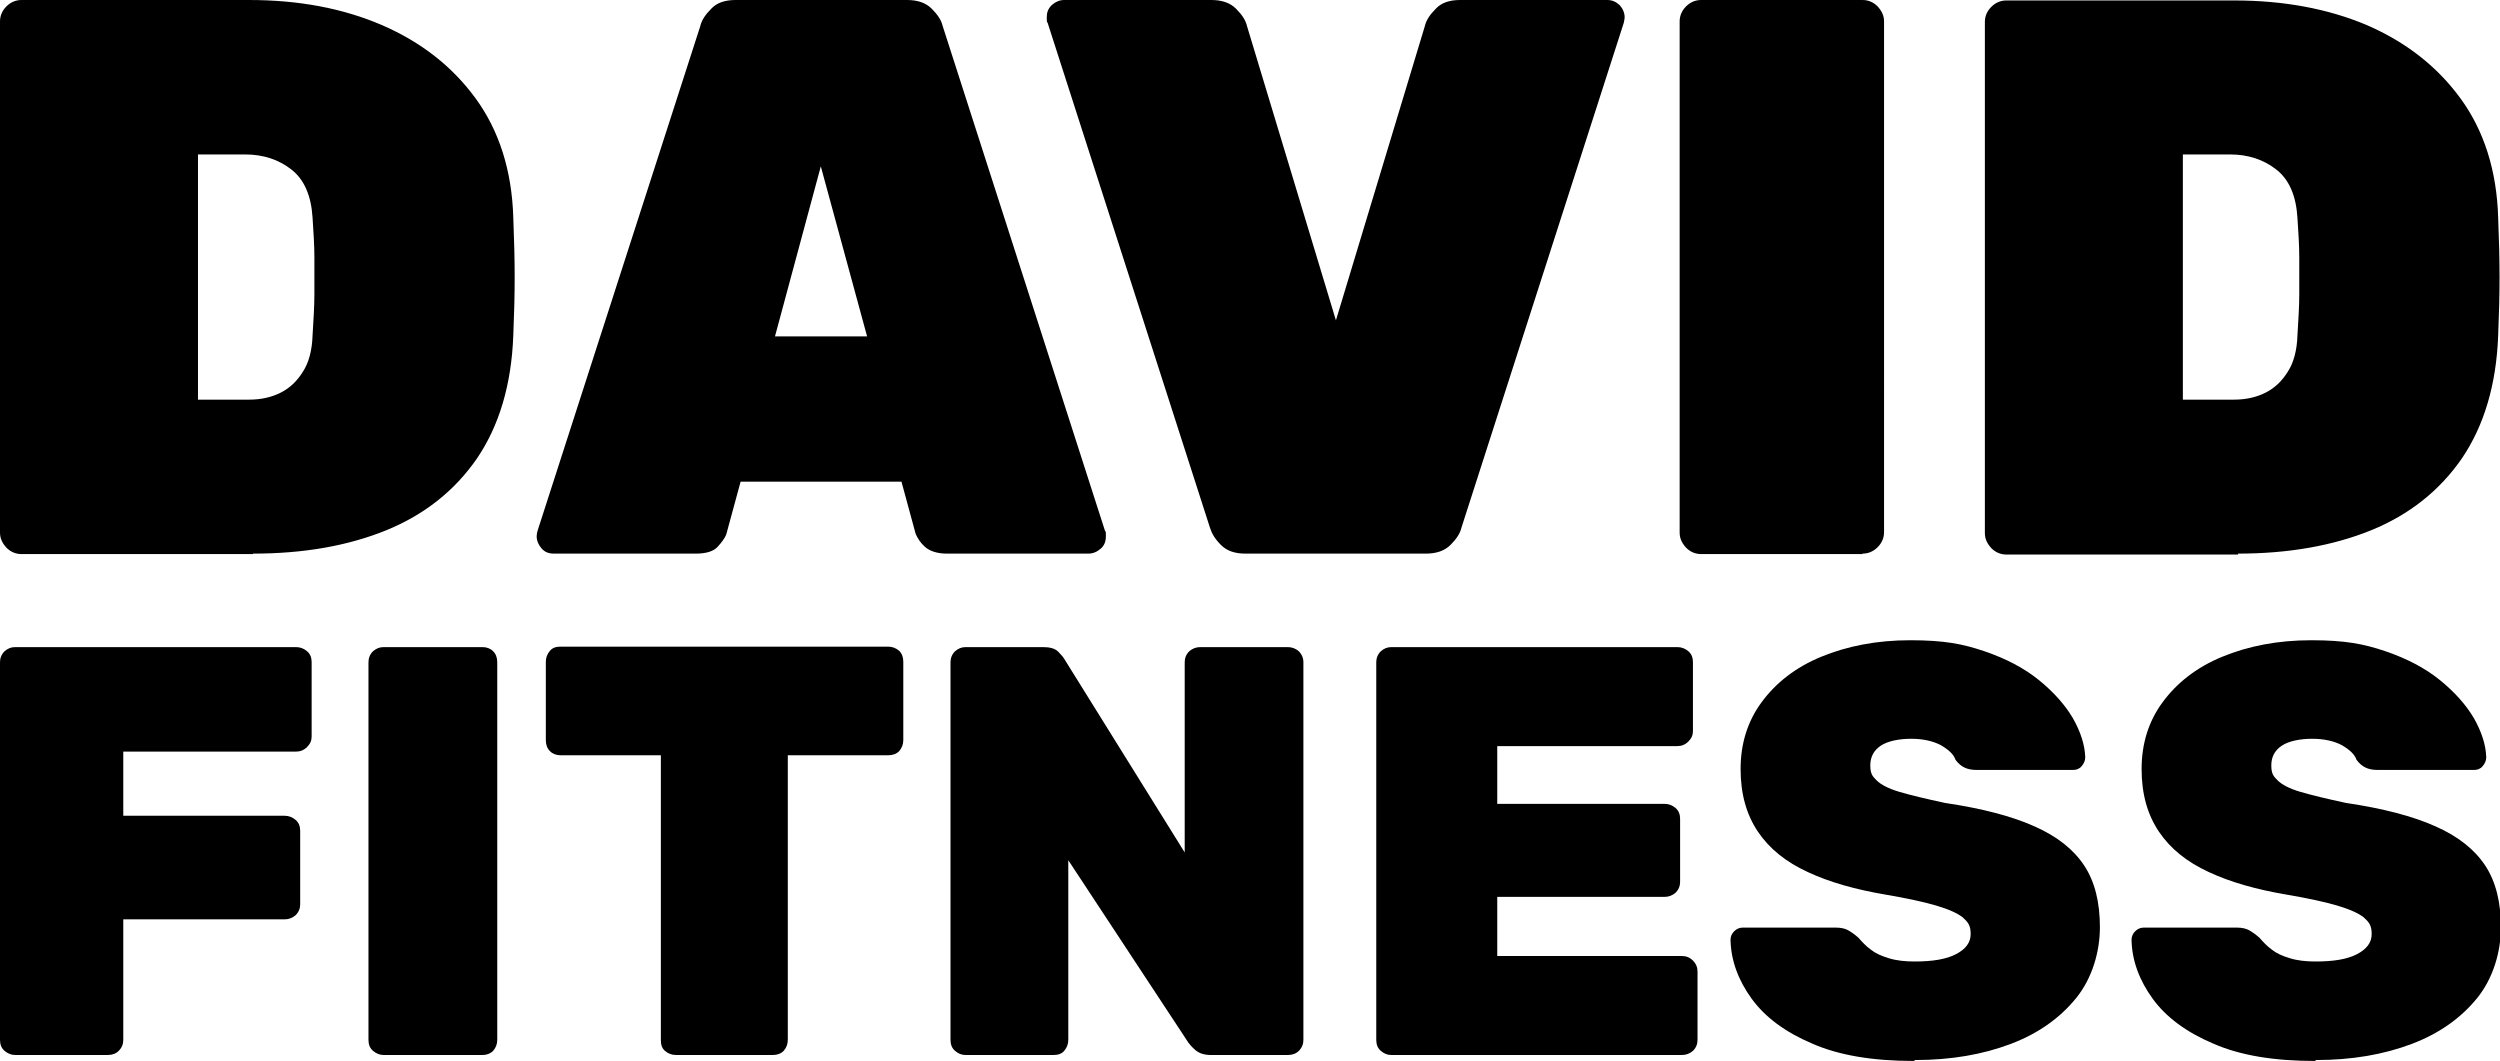
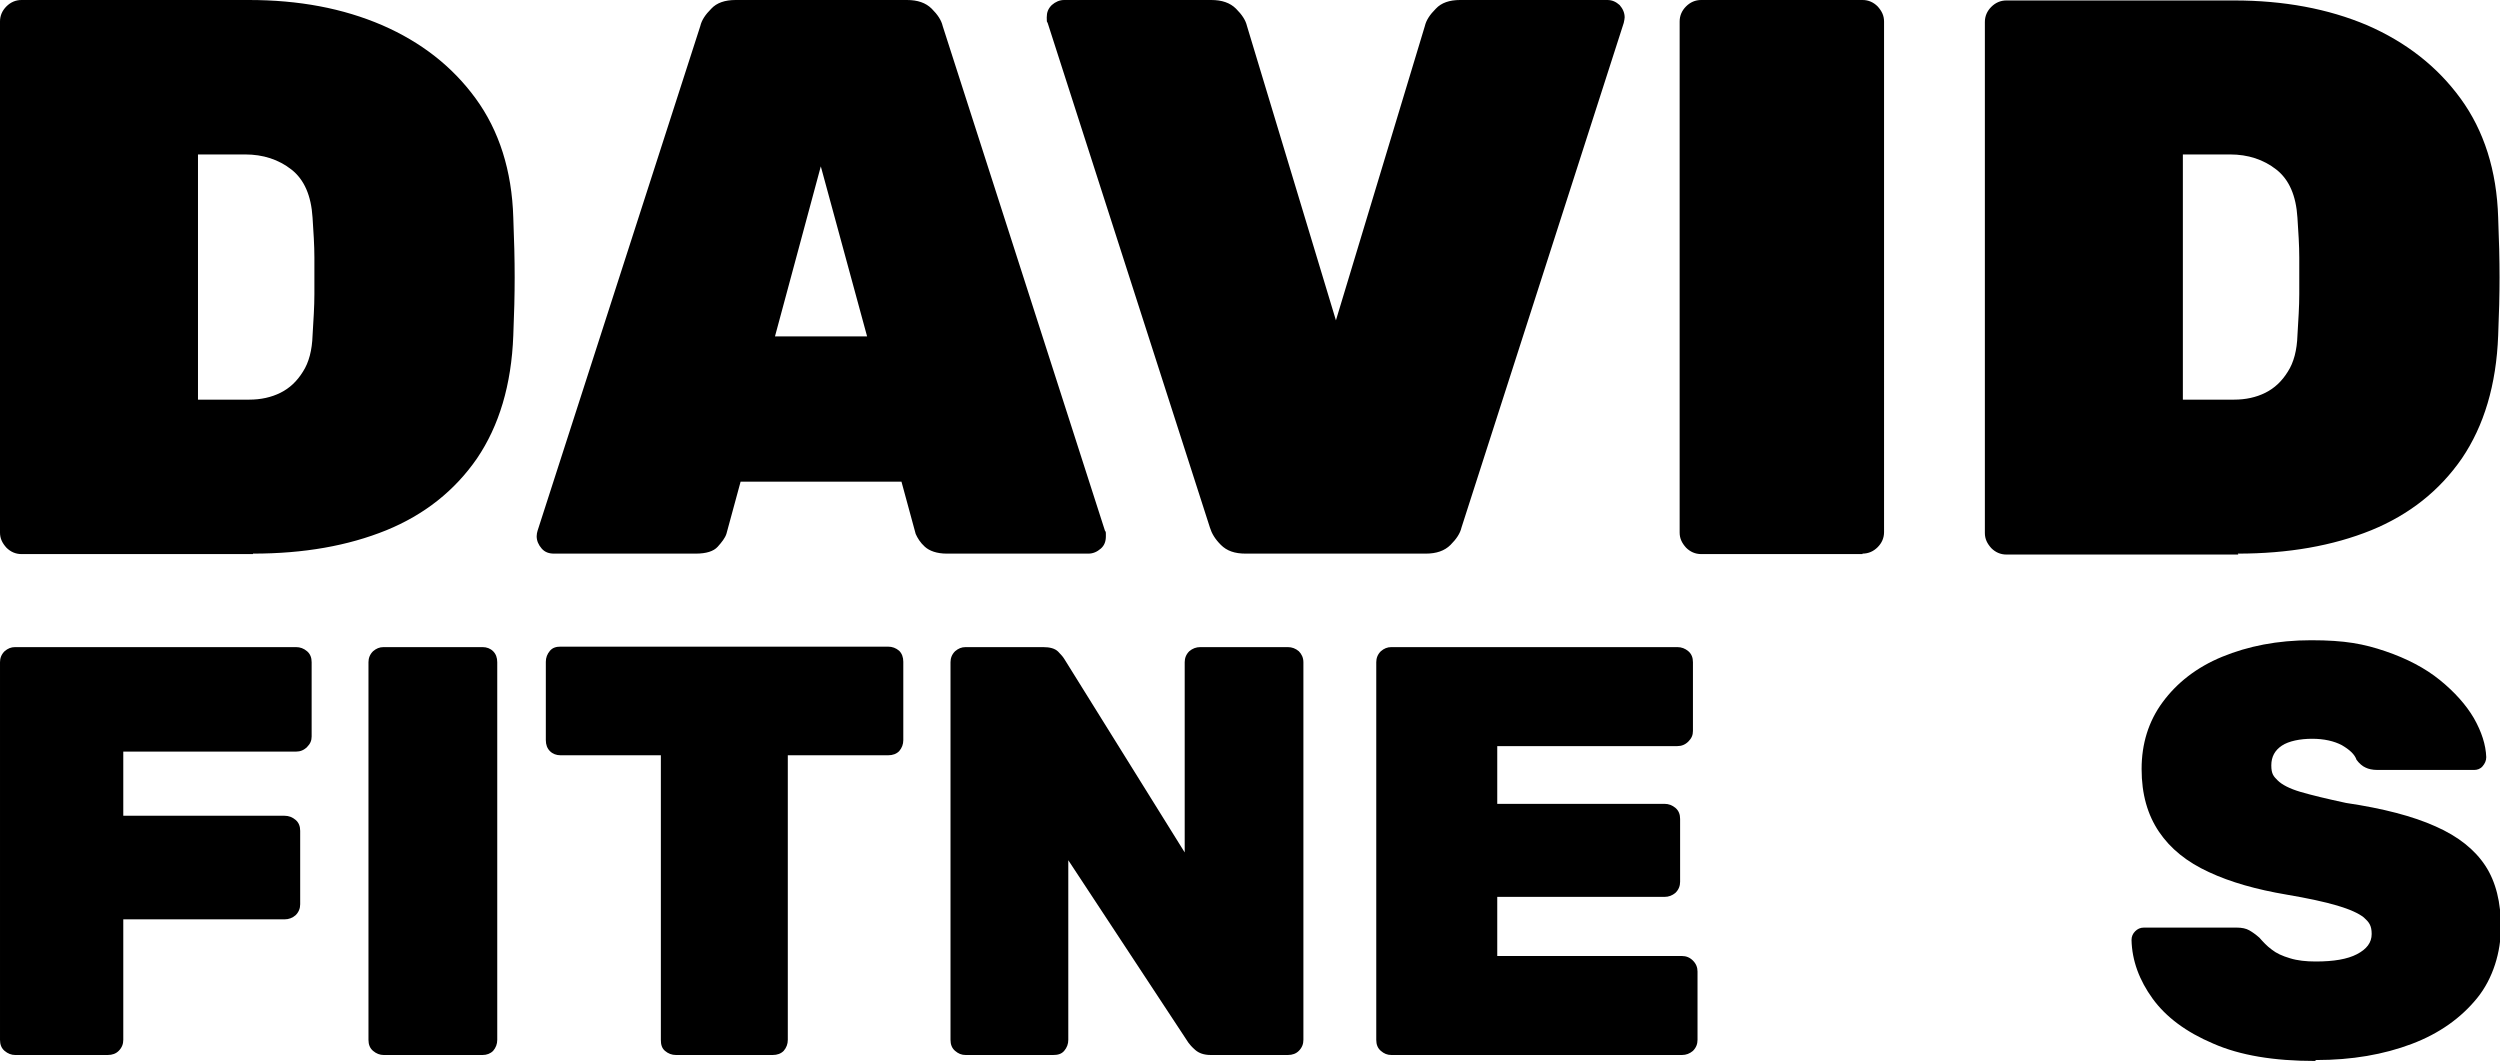
<svg xmlns="http://www.w3.org/2000/svg" id="Ebene_1" version="1.1" viewBox="0 0 545.5 231.5">
  <g>
    <path d="M3.3,230.2c-.8,0-1.6-.3-2.3-.9-.7-.6-1-1.4-1-2.4v-82.4c0-.9.3-1.7,1-2.4.7-.6,1.4-.9,2.3-.9h61.3c.9,0,1.7.3,2.4.9.7.6,1,1.4,1,2.4v16.2c0,.9-.3,1.6-1,2.3s-1.5,1-2.4,1H26.9v14h35.2c.9,0,1.7.3,2.4.9.7.6,1,1.4,1,2.4v16c0,.9-.3,1.7-1,2.4-.7.6-1.5.9-2.4.9H26.9v26.3c0,.9-.3,1.7-1,2.4-.6.6-1.4.9-2.4.9H3.3Z" />
    <path d="M83.7,230.2c-.8,0-1.6-.3-2.3-.9-.7-.6-1-1.4-1-2.4v-82.4c0-.9.3-1.7,1-2.4.7-.6,1.4-.9,2.3-.9h21.6c.9,0,1.7.3,2.3.9.6.6.9,1.4.9,2.4v82.4c0,.9-.3,1.7-.9,2.4-.6.6-1.4.9-2.3.9h-21.6Z" />
    <path d="M147.5,230.2c-.9,0-1.7-.3-2.4-.9s-.9-1.4-.9-2.4v-62.1h-21.9c-.9,0-1.7-.3-2.3-.9s-.9-1.4-.9-2.4v-17.1c0-.9.3-1.7.9-2.4s1.4-.9,2.3-.9h71.5c.9,0,1.7.3,2.4.9.6.6.9,1.4.9,2.4v17.1c0,.9-.3,1.7-.9,2.4-.6.6-1.4.9-2.4.9h-21.9v62.1c0,.9-.3,1.7-.9,2.4-.6.6-1.4.9-2.4.9h-21.1Z" />
    <path d="M210.7,230.2c-.9,0-1.6-.3-2.3-.9-.7-.6-1-1.4-1-2.4v-82.4c0-.9.3-1.7,1-2.4.7-.6,1.4-.9,2.3-.9h16.9c1.5,0,2.6.3,3.3,1,.7.7,1.1,1.2,1.4,1.7l26.2,42.1v-41.5c0-.9.3-1.7,1-2.4.7-.6,1.5-.9,2.4-.9h19.1c.9,0,1.7.3,2.4.9.6.6,1,1.4,1,2.4v82.4c0,.9-.3,1.7-1,2.4-.6.6-1.4.9-2.4.9h-16.8c-1.5,0-2.6-.4-3.4-1.1s-1.2-1.2-1.5-1.6l-26.2-39.8v39.2c0,.9-.3,1.7-.9,2.4s-1.4.9-2.4.9h-19.2Z" />
    <path d="M303.6,230.2c-.9,0-1.6-.3-2.3-.9-.7-.6-1-1.4-1-2.4v-82.4c0-.9.3-1.7,1-2.4.7-.6,1.4-.9,2.3-.9h62.4c.9,0,1.7.3,2.4.9.7.6,1,1.4,1,2.4v15c0,.9-.3,1.6-1,2.3s-1.5,1-2.4,1h-39.3v12.6h36.5c.9,0,1.7.3,2.4.9.7.6,1,1.4,1,2.4v13.7c0,.9-.3,1.7-1,2.4-.7.6-1.5.9-2.4.9h-36.5v12.9h40.3c.9,0,1.7.3,2.4,1,.7.7,1,1.5,1,2.4v14.9c0,.9-.3,1.7-1,2.4-.7.6-1.5.9-2.4.9h-63.4Z" />
-     <path d="M417.6,231.5c-8.9,0-16.3-1.2-22.2-3.8-5.9-2.5-10.3-5.8-13.2-9.8-2.9-4-4.5-8.3-4.6-12.8,0-.8.3-1.4.8-1.9s1.1-.8,1.9-.8h20.2c1.2,0,2.1.2,2.8.6s1.4.9,2.2,1.6c.8.9,1.6,1.8,2.7,2.6,1,.8,2.3,1.4,4,1.9,1.6.5,3.5.7,5.6.7,3.9,0,6.9-.5,9-1.6s3.2-2.5,3.2-4.4-.6-2.6-1.7-3.6c-1.1-.9-3.1-1.8-5.8-2.6-2.7-.8-6.4-1.6-11.1-2.4-6.5-1.1-12.2-2.7-16.9-4.9-4.8-2.2-8.4-5.1-10.9-8.8s-3.8-8.2-3.8-13.7,1.5-10.4,4.6-14.6c3.1-4.2,7.4-7.6,13-9.9s12-3.6,19.4-3.6,11.5.8,16.2,2.4,8.7,3.7,11.9,6.3c3.2,2.6,5.7,5.4,7.4,8.3,1.7,3,2.6,5.8,2.7,8.5,0,.8-.3,1.4-.8,2s-1.2.8-1.8.8h-21.2c-1,0-1.9-.2-2.5-.5-.7-.3-1.4-.9-2-1.7-.4-1.2-1.5-2.2-3.2-3.2-1.7-.9-3.9-1.4-6.5-1.4s-5.1.5-6.6,1.5-2.3,2.4-2.3,4.3.5,2.4,1.4,3.3,2.6,1.8,5,2.5,5.7,1.5,9.9,2.4c8.1,1.2,14.6,2.9,19.5,5.1,5,2.2,8.6,5.1,10.9,8.6s3.4,8,3.4,13.4-1.7,11.2-5.2,15.5c-3.5,4.3-8.2,7.7-14.3,10-6.1,2.3-13,3.5-20.8,3.5h0Z" />
    <path d="M505.1,231.5c-8.9,0-16.3-1.2-22.2-3.8-5.9-2.5-10.3-5.8-13.2-9.8-2.9-4-4.5-8.3-4.6-12.8,0-.8.3-1.4.8-1.9s1.1-.8,1.9-.8h20.2c1.2,0,2.1.2,2.8.6s1.4.9,2.2,1.6c.8.9,1.6,1.8,2.7,2.6,1,.8,2.3,1.4,4,1.9,1.6.5,3.5.7,5.6.7,3.9,0,6.9-.5,9-1.6s3.2-2.5,3.2-4.4-.6-2.6-1.7-3.6c-1.1-.9-3.1-1.8-5.8-2.6-2.7-.8-6.4-1.6-11.1-2.4-6.5-1.1-12.2-2.7-16.9-4.9-4.8-2.2-8.4-5.1-10.9-8.8s-3.8-8.2-3.8-13.7,1.5-10.4,4.6-14.6c3.1-4.2,7.4-7.6,13-9.9s12-3.6,19.4-3.6,11.5.8,16.2,2.4c4.7,1.6,8.7,3.7,11.9,6.3,3.2,2.6,5.7,5.4,7.4,8.3,1.7,3,2.6,5.8,2.7,8.5,0,.8-.3,1.4-.8,2s-1.2.8-1.8.8h-21.2c-1,0-1.9-.2-2.5-.5-.7-.3-1.4-.9-2-1.7-.4-1.2-1.5-2.2-3.2-3.2-1.7-.9-3.9-1.4-6.5-1.4s-5.1.5-6.6,1.5-2.3,2.4-2.3,4.3.5,2.4,1.4,3.3,2.6,1.8,5,2.5,5.7,1.5,9.9,2.4c8.1,1.2,14.6,2.9,19.5,5.1,5,2.2,8.6,5.1,10.9,8.6s3.4,8,3.4,13.4-1.7,11.2-5.2,15.5c-3.5,4.3-8.2,7.7-14.3,10-6.1,2.3-13,3.5-20.8,3.5h0Z" />
  </g>
  <path d="M476.2,33.7h10.4c3.9,0,7.3,1.1,10.1,3.3s4.3,5.7,4.6,10.5c.2,3.1.4,6,.4,8.7,0,2.7,0,5.4,0,8,0,2.7-.2,5.6-.4,9-.1,3.2-.8,5.9-2.1,7.9-1.3,2.1-2.9,3.6-4.9,4.6-2,1-4.3,1.5-6.8,1.5h-11.2v-53.5ZM488.3,120.8c11,0,20.7-1.7,29.1-5.1,8.3-3.4,14.9-8.6,19.8-15.7,4.8-7.1,7.5-16,7.9-26.8.2-4.7.3-8.9.3-12.7s-.1-8.1-.3-13c-.3-10.3-3.1-19-8.2-26-5.1-7-11.9-12.3-20.4-16-8.5-3.6-18.2-5.4-29-5.4h-49.7c-1.3,0-2.4.5-3.3,1.4-.9.9-1.4,2-1.4,3.3v111.5c0,1.3.5,2.3,1.4,3.3.9.9,2,1.4,3.3,1.4h50.6ZM406.4,120.8c1.3,0,2.4-.5,3.3-1.4s1.4-2,1.4-3.3V4.7c0-1.3-.5-2.3-1.4-3.3-.9-.9-2-1.4-3.3-1.4h-35.2c-1.3,0-2.4.5-3.3,1.4-.9.9-1.4,2-1.4,3.3v111.5c0,1.3.5,2.3,1.4,3.3.9.9,2,1.4,3.3,1.4h35.2ZM311.1,120.8c2.3,0,4.1-.6,5.4-1.9,1.3-1.3,2.1-2.5,2.4-3.8L354.3,5c.1-.5.2-.9.2-1.2,0-1-.4-1.9-1.1-2.7-.8-.7-1.6-1.1-2.7-1.1h-32.1c-2.3,0-4.1.6-5.3,1.9-1.3,1.3-2.1,2.5-2.4,3.8l-19.4,64.2-19.4-64.2c-.3-1.3-1.1-2.5-2.4-3.8C268.4.6,266.6,0,264.3,0h-32.1c-1,0-1.9.4-2.7,1.1-.8.8-1.1,1.6-1.1,2.7s0,.8.2,1.2l35.4,110.1c.4,1.3,1.1,2.5,2.4,3.8,1.3,1.3,3,1.9,5.4,1.9h39.3s0,0,0,0ZM179.1,36.3l10.1,37.1h-20.1l10-37.1h0ZM151.8,120.8c2.3,0,3.9-.5,4.8-1.5s1.6-1.9,1.9-2.8l3.1-11.4h35.1l3.1,11.4c.4.9,1,1.9,2,2.8s2.6,1.5,4.8,1.5h30.9c1,0,1.9-.4,2.7-1.1s1.1-1.6,1.1-2.7,0-.9-.2-1.2L205.7,5.7c-.3-1.3-1.1-2.5-2.4-3.8-1.3-1.3-3.1-1.9-5.4-1.9h-37.4c-2.3,0-4.1.6-5.3,1.9-1.3,1.3-2.1,2.5-2.4,3.8l-35.5,110.1c-.1.3-.2.8-.2,1.2,0,1,.4,1.9,1.1,2.7s1.6,1.1,2.7,1.1h30.9,0ZM43.1,33.7h10.4c3.9,0,7.3,1.1,10.1,3.3,2.8,2.2,4.3,5.7,4.6,10.5.2,3.1.4,6,.4,8.7,0,2.7,0,5.4,0,8,0,2.7-.2,5.6-.4,9-.1,3.2-.8,5.9-2.1,7.9-1.3,2.1-2.9,3.6-4.9,4.6-2,1-4.3,1.5-6.8,1.5h-11.2v-53.5ZM55.2,120.8c11.1,0,20.7-1.7,29.1-5.1,8.3-3.4,14.9-8.6,19.8-15.7,4.8-7.1,7.5-16,7.9-26.8.2-4.7.3-8.9.3-12.7s-.1-8.1-.3-13c-.3-10.3-3.1-19-8.2-26-5.1-7-11.9-12.3-20.4-16C74.8,1.8,65.2,0,54.3,0H4.7c-1.3,0-2.4.5-3.3,1.4-.9.9-1.4,2-1.4,3.3v111.5c0,1.3.5,2.3,1.4,3.3.9.9,2,1.4,3.3,1.4h50.5Z" />
</svg>